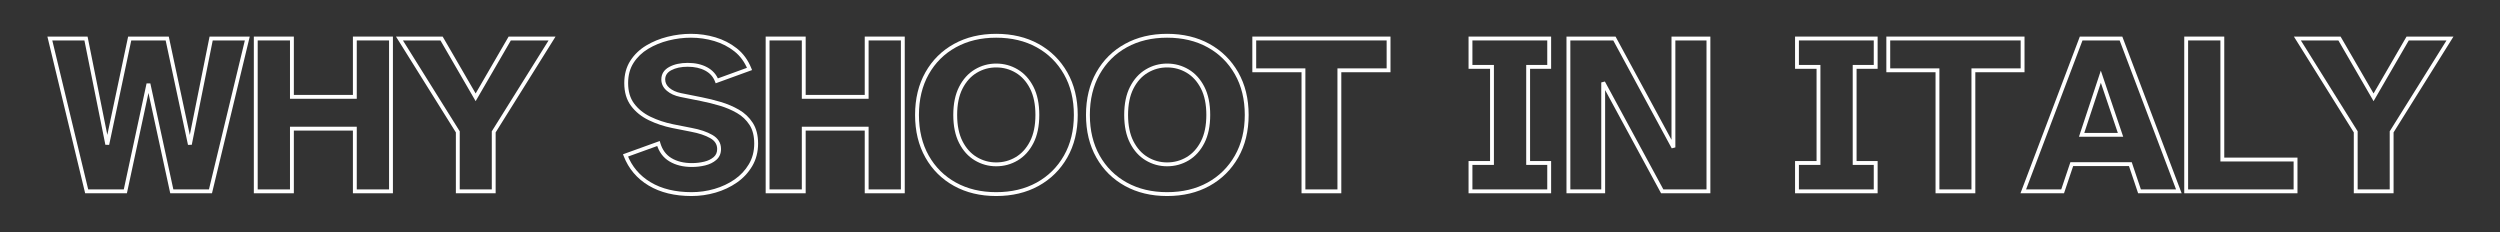
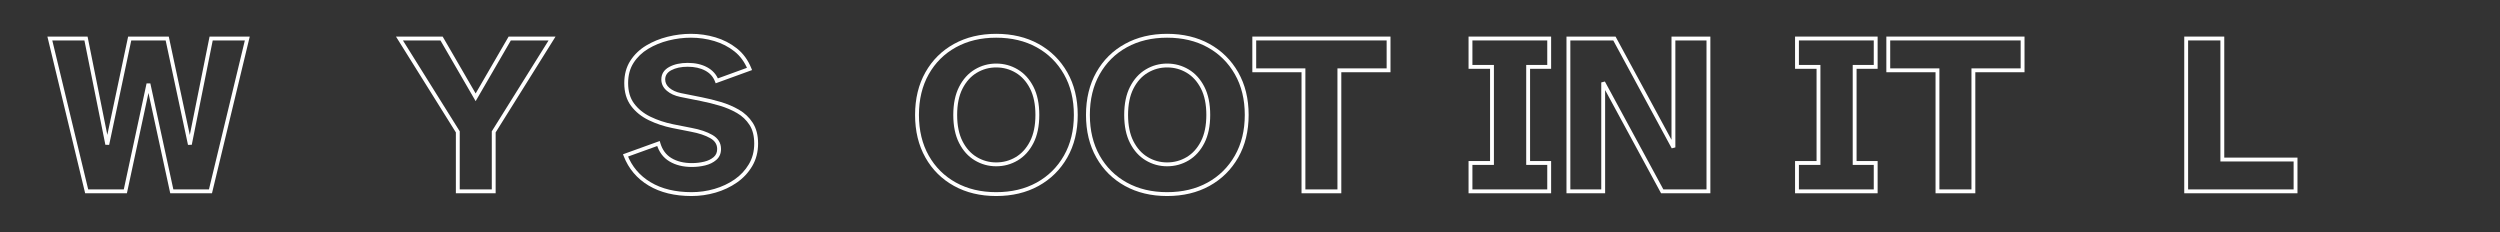
<svg xmlns="http://www.w3.org/2000/svg" width="4925" zoomAndPan="magnify" viewBox="0 0 3693.75 343.5" height="458" preserveAspectRatio="xMidYMid meet" version="1.0">
  <rect x="0" y="0" width="3693.75" height="343.5" fill="#333333" stroke="none" />
  <defs>
    <g />
  </defs>
  <g fill="#ffffff" fill-opacity="1">
    <g transform="translate(70.259, 282.713)">
      <g>
        <path d="M 55.035 0.668 L -0.242 -228.676 L 59.129 -228.676 L 91.031 -69.863 L 88.234 -69.301 L 85.441 -69.891 L 119.051 -228.676 L 179.109 -228.676 L 213.062 -69.898 L 210.273 -69.301 L 207.477 -69.863 L 239.375 -228.676 L 298.746 -228.676 L 242.945 2.852 L 181.266 2.852 L 146.297 -158.281 L 149.082 -158.887 L 151.871 -158.289 L 117.246 2.852 L 55.562 2.852 Z M 60.582 -0.668 L 57.809 0 L 57.809 -2.852 L 114.941 -2.852 L 114.941 0 L 112.152 -0.598 L 146.293 -159.488 L 151.871 -159.492 L 186.352 -0.605 L 183.566 0 L 183.566 -2.852 L 240.695 -2.852 L 240.695 0 L 237.926 -0.668 L 292.352 -226.492 L 295.125 -225.824 L 295.125 -222.969 L 241.711 -222.969 L 241.711 -225.824 L 244.508 -225.262 L 213.07 -68.738 L 207.484 -68.707 L 174.016 -225.227 L 176.805 -225.824 L 176.805 -222.969 L 121.363 -222.969 L 121.363 -225.824 L 124.152 -225.23 L 91.023 -68.711 L 85.438 -68.738 L 53.996 -225.262 L 56.793 -225.824 L 56.793 -222.969 L 3.379 -222.969 L 3.379 -225.824 L 6.152 -226.492 Z M 60.582 -0.668 " />
      </g>
    </g>
  </g>
  <g fill="#ffffff" fill-opacity="1">
    <g transform="translate(363.017, 282.713)">
      <g>
-         <path d="M 12.023 0 L 12.023 -228.676 L 71.141 -228.676 L 71.141 -139.617 L 68.289 -139.617 L 68.289 -142.469 L 161.254 -142.469 L 161.254 -139.617 L 158.402 -139.617 L 158.402 -228.676 L 217.52 -228.676 L 217.52 2.852 L 158.402 2.852 L 158.402 -92.629 L 161.254 -92.629 L 161.254 -89.777 L 68.289 -89.777 L 68.289 -92.629 L 71.141 -92.629 L 71.141 2.852 L 12.023 2.852 Z M 17.727 0 L 14.875 0 L 14.875 -2.852 L 68.289 -2.852 L 68.289 0 L 65.434 0 L 65.434 -95.48 L 164.105 -95.48 L 164.105 0 L 161.254 0 L 161.254 -2.852 L 214.668 -2.852 L 214.668 0 L 211.812 0 L 211.812 -225.824 L 214.668 -225.824 L 214.668 -222.969 L 161.254 -222.969 L 161.254 -225.824 L 164.105 -225.824 L 164.105 -136.766 L 65.434 -136.766 L 65.434 -225.824 L 68.289 -225.824 L 68.289 -222.969 L 14.875 -222.969 L 14.875 -225.824 L 17.727 -225.824 Z M 17.727 0 " />
-       </g>
+         </g>
    </g>
  </g>
  <g fill="#ffffff" fill-opacity="1">
    <g transform="translate(586.811, 282.713)">
      <g>
        <path d="M 86.734 0 L 86.734 -87.895 L 89.586 -87.895 L 87.168 -86.383 L -1.766 -228.676 L 67.227 -228.676 L 118.422 -140.371 L 115.953 -138.941 L 113.484 -140.371 L 164.68 -228.676 L 234.012 -228.676 L 145.078 -86.383 L 142.66 -87.895 L 145.512 -87.895 L 145.512 2.852 L 86.734 2.852 Z M 92.438 0 L 89.586 0 L 89.586 -2.852 L 142.66 -2.852 L 142.66 0 L 139.809 0 L 139.809 -88.715 L 226.445 -227.336 L 228.863 -225.824 L 228.863 -222.969 L 166.324 -222.969 L 166.324 -225.824 L 168.793 -224.391 L 115.953 -133.254 L 63.117 -224.391 L 65.582 -225.824 L 65.582 -222.969 L 3.379 -222.969 L 3.379 -225.824 L 5.801 -227.336 L 92.438 -88.715 Z M 92.438 0 " />
      </g>
    </g>
  </g>
  <g fill="#ffffff" fill-opacity="1">
    <g transform="translate(813.309, 282.713)">
      <g />
    </g>
  </g>
  <g fill="#ffffff" fill-opacity="1">
    <g transform="translate(915.74, 282.713)">
      <g>
        <path d="M 106.148 6.91 C 81.059 6.91 59.895 1.762 42.652 -8.539 C 25.301 -18.902 13.016 -33.406 5.793 -52.043 L 4.738 -54.766 L 59.02 -74.367 L 59.871 -71.453 C 62.816 -61.352 68.309 -53.902 76.344 -49.102 C 84.57 -44.188 94.617 -41.73 106.488 -41.73 C 112.797 -41.73 118.887 -42.434 124.75 -43.848 C 130.391 -45.203 135.062 -47.48 138.77 -50.672 C 142.168 -53.598 143.863 -57.555 143.863 -62.539 C 143.863 -69.328 140.512 -74.645 133.805 -78.492 C 126.422 -82.723 116.805 -85.938 104.953 -88.133 L 77.539 -93.547 C 65.125 -96.078 53.57 -99.93 42.875 -105.105 C 31.977 -110.375 23.234 -117.426 16.645 -126.25 C 9.957 -135.207 6.613 -146.422 6.613 -159.902 C 6.613 -172.629 9.582 -183.621 15.516 -192.879 C 21.391 -202.043 29.191 -209.555 38.926 -215.418 C 48.523 -221.199 59.094 -225.535 70.637 -228.422 C 82.133 -231.293 93.633 -232.73 105.137 -232.73 C 117.582 -232.73 129.629 -231.004 141.273 -227.543 C 153.004 -224.059 163.52 -218.652 172.82 -211.328 C 182.234 -203.918 189.402 -194.117 194.324 -181.93 L 195.43 -179.191 L 141.676 -159.641 L 140.672 -162.262 C 137.996 -169.266 133.191 -174.625 126.266 -178.348 C 119.137 -182.18 110.516 -184.094 100.402 -184.094 C 90.516 -184.094 82.348 -182.348 75.898 -178.859 C 70.023 -175.68 67.082 -171.164 67.082 -165.309 C 67.082 -160.551 69.117 -156.426 73.188 -152.941 C 77.547 -149.203 83.316 -146.594 90.5 -145.117 L 120.906 -139.035 C 130.23 -137.215 139.668 -134.883 149.223 -132.043 C 158.902 -129.16 167.84 -125.352 176.035 -120.621 C 184.43 -115.773 191.234 -109.324 196.441 -101.277 C 201.703 -93.141 204.336 -82.934 204.336 -70.652 C 204.336 -58.191 201.441 -47.059 195.656 -37.258 C 189.922 -27.543 182.32 -19.414 172.848 -12.867 C 163.465 -6.379 152.992 -1.461 141.426 1.895 C 129.898 5.238 118.141 6.91 106.148 6.91 Z M 106.148 1.203 C 117.598 1.203 128.828 -0.391 139.836 -3.586 C 150.809 -6.766 160.73 -11.426 169.605 -17.559 C 178.387 -23.633 185.434 -31.164 190.742 -40.156 C 196 -49.062 198.629 -59.23 198.629 -70.652 C 198.629 -81.812 196.305 -90.988 191.652 -98.176 C 186.941 -105.457 180.785 -111.289 173.18 -115.68 C 165.375 -120.188 156.844 -123.82 147.594 -126.574 C 138.215 -129.363 128.949 -131.652 119.789 -133.441 L 89.348 -139.527 C 81.203 -141.207 74.578 -144.23 69.473 -148.609 C 64.078 -153.234 61.379 -158.801 61.379 -165.309 C 61.379 -173.43 65.312 -179.617 73.184 -183.875 C 80.48 -187.824 89.555 -189.797 100.402 -189.797 C 111.473 -189.797 120.996 -187.656 128.969 -183.375 C 137.141 -178.98 142.816 -172.625 146 -164.301 L 143.336 -163.281 L 142.363 -165.961 L 190.703 -183.543 L 191.68 -180.859 L 189.035 -179.793 C 184.492 -191.043 177.91 -200.062 169.293 -206.848 C 160.562 -213.723 150.684 -218.797 139.652 -222.074 C 128.535 -225.375 117.031 -227.027 105.137 -227.027 C 94.102 -227.027 83.062 -225.648 72.023 -222.887 C 61.031 -220.137 50.98 -216.02 41.871 -210.531 C 32.898 -205.129 25.715 -198.219 20.32 -189.801 C 14.984 -181.48 12.316 -171.516 12.316 -159.902 C 12.316 -147.688 15.285 -137.605 21.219 -129.66 C 27.25 -121.582 35.297 -115.109 45.359 -110.238 C 55.625 -105.273 66.719 -101.574 78.645 -99.145 L 105.992 -93.742 C 118.48 -91.43 128.699 -87.996 136.641 -83.438 C 145.262 -78.496 149.57 -71.531 149.57 -62.539 C 149.57 -55.809 147.211 -50.41 142.492 -46.352 C 138.09 -42.555 132.621 -39.875 126.086 -38.301 C 119.781 -36.781 113.25 -36.023 106.488 -36.023 C 93.566 -36.023 82.543 -38.75 73.418 -44.203 C 64.098 -49.77 57.758 -58.32 54.395 -69.855 L 57.133 -70.652 L 58.102 -67.973 L 9.422 -50.391 L 8.453 -53.074 L 11.109 -54.105 C 17.859 -36.688 29.352 -23.129 45.578 -13.438 C 61.918 -3.676 82.109 1.203 106.148 1.203 Z M 106.148 1.203 " />
      </g>
    </g>
  </g>
  <g fill="#ffffff" fill-opacity="1">
    <g transform="translate(1119.251, 282.713)">
      <g>
-         <path d="M 12.023 0 L 12.023 -228.676 L 71.141 -228.676 L 71.141 -139.617 L 68.289 -139.617 L 68.289 -142.469 L 161.254 -142.469 L 161.254 -139.617 L 158.402 -139.617 L 158.402 -228.676 L 217.52 -228.676 L 217.52 2.852 L 158.402 2.852 L 158.402 -92.629 L 161.254 -92.629 L 161.254 -89.777 L 68.289 -89.777 L 68.289 -92.629 L 71.141 -92.629 L 71.141 2.852 L 12.023 2.852 Z M 17.727 0 L 14.875 0 L 14.875 -2.852 L 68.289 -2.852 L 68.289 0 L 65.434 0 L 65.434 -95.48 L 164.105 -95.48 L 164.105 0 L 161.254 0 L 161.254 -2.852 L 214.668 -2.852 L 214.668 0 L 211.812 0 L 211.812 -225.824 L 214.668 -225.824 L 214.668 -222.969 L 161.254 -222.969 L 161.254 -225.824 L 164.105 -225.824 L 164.105 -136.766 L 65.434 -136.766 L 65.434 -225.824 L 68.289 -225.824 L 68.289 -222.969 L 14.875 -222.969 L 14.875 -225.824 L 17.727 -225.824 Z M 17.727 0 " />
-       </g>
+         </g>
    </g>
  </g>
  <g fill="#ffffff" fill-opacity="1">
    <g transform="translate(1343.044, 282.713)">
      <g>
        <path d="M 128.801 6.91 C 105.324 6.91 84.582 1.945 66.574 -7.98 C 48.52 -17.934 34.402 -31.934 24.223 -49.984 C 14.059 -67.996 8.98 -88.973 8.98 -112.91 C 8.98 -136.848 14.059 -157.824 24.223 -175.84 C 34.402 -193.887 48.52 -207.891 66.574 -217.84 C 84.582 -227.77 105.324 -232.73 128.801 -232.73 C 152.504 -232.73 173.359 -227.77 191.367 -217.84 C 209.414 -207.891 223.586 -193.895 233.879 -175.852 C 244.156 -157.836 249.297 -136.855 249.297 -112.91 C 249.297 -88.969 244.156 -67.988 233.879 -49.973 C 223.586 -31.926 209.414 -17.93 191.367 -7.98 C 173.359 1.945 152.504 6.91 128.801 6.91 Z M 128.801 1.203 C 151.523 1.203 171.461 -3.523 188.613 -12.977 C 205.723 -22.41 219.16 -35.684 228.922 -52.797 C 238.703 -69.938 243.594 -89.977 243.594 -112.91 C 243.594 -135.848 238.703 -155.883 228.922 -173.023 C 219.16 -190.141 205.723 -203.414 188.613 -212.844 C 171.461 -222.301 151.523 -227.027 128.801 -227.027 C 106.301 -227.027 86.477 -222.301 69.328 -212.844 C 52.219 -203.414 38.844 -190.145 29.191 -173.035 C 19.52 -155.891 14.684 -135.852 14.684 -112.91 C 14.684 -89.973 19.52 -69.93 29.191 -52.785 C 38.844 -35.676 52.219 -22.406 69.328 -12.977 C 86.477 -3.523 106.301 1.203 128.801 1.203 Z M 128.801 -42.742 C 139.32 -42.742 148.973 -45.371 157.762 -50.621 C 166.531 -55.863 173.555 -63.648 178.828 -73.98 C 184.141 -84.391 186.797 -97.367 186.797 -112.91 C 186.797 -128.457 184.141 -141.434 178.828 -151.844 C 173.555 -162.176 166.531 -169.961 157.762 -175.199 C 148.973 -180.453 139.32 -183.078 128.801 -183.078 C 118.508 -183.078 108.965 -180.453 100.176 -175.199 C 91.406 -169.961 84.383 -162.176 79.109 -151.844 C 73.797 -141.434 71.141 -128.457 71.141 -112.91 C 71.141 -97.367 73.797 -84.391 79.109 -73.98 C 84.383 -63.648 91.406 -55.863 100.176 -50.621 C 108.965 -45.371 118.508 -42.742 128.801 -42.742 Z M 128.801 -37.039 C 117.457 -37.039 106.941 -39.934 97.25 -45.727 C 87.539 -51.527 79.801 -60.082 74.031 -71.387 C 68.301 -82.609 65.434 -96.453 65.434 -112.91 C 65.434 -129.371 68.301 -143.211 74.031 -154.438 C 79.801 -165.742 87.539 -174.297 97.25 -180.098 C 106.941 -185.891 117.457 -188.785 128.801 -188.785 C 140.367 -188.785 150.996 -185.891 160.688 -180.098 C 170.398 -174.297 178.137 -165.742 183.91 -154.438 C 189.637 -143.211 192.504 -129.371 192.504 -112.91 C 192.504 -96.453 189.637 -82.609 183.91 -71.387 C 178.137 -60.082 170.398 -51.527 160.688 -45.727 C 150.996 -39.934 140.367 -37.039 128.801 -37.039 Z M 128.801 -37.039 " />
      </g>
    </g>
  </g>
  <g fill="#ffffff" fill-opacity="1">
    <g transform="translate(1595.573, 282.713)">
      <g>
        <path d="M 128.801 6.91 C 105.324 6.91 84.582 1.945 66.574 -7.98 C 48.52 -17.934 34.402 -31.934 24.223 -49.984 C 14.059 -67.996 8.98 -88.973 8.98 -112.91 C 8.98 -136.848 14.059 -157.824 24.223 -175.84 C 34.402 -193.887 48.52 -207.891 66.574 -217.84 C 84.582 -227.77 105.324 -232.73 128.801 -232.73 C 152.504 -232.73 173.359 -227.77 191.367 -217.84 C 209.414 -207.891 223.586 -193.895 233.879 -175.852 C 244.156 -157.836 249.297 -136.855 249.297 -112.91 C 249.297 -88.969 244.156 -67.988 233.879 -49.973 C 223.586 -31.926 209.414 -17.93 191.367 -7.98 C 173.359 1.945 152.504 6.91 128.801 6.91 Z M 128.801 1.203 C 151.523 1.203 171.461 -3.523 188.613 -12.977 C 205.723 -22.41 219.16 -35.684 228.922 -52.797 C 238.703 -69.938 243.594 -89.977 243.594 -112.91 C 243.594 -135.848 238.703 -155.883 228.922 -173.023 C 219.16 -190.141 205.723 -203.414 188.613 -212.844 C 171.461 -222.301 151.523 -227.027 128.801 -227.027 C 106.301 -227.027 86.477 -222.301 69.328 -212.844 C 52.219 -203.414 38.844 -190.145 29.191 -173.035 C 19.52 -155.891 14.684 -135.852 14.684 -112.91 C 14.684 -89.973 19.52 -69.93 29.191 -52.785 C 38.844 -35.676 52.219 -22.406 69.328 -12.977 C 86.477 -3.523 106.301 1.203 128.801 1.203 Z M 128.801 -42.742 C 139.32 -42.742 148.973 -45.371 157.762 -50.621 C 166.531 -55.863 173.555 -63.648 178.828 -73.98 C 184.141 -84.391 186.797 -97.367 186.797 -112.91 C 186.797 -128.457 184.141 -141.434 178.828 -151.844 C 173.555 -162.176 166.531 -169.961 157.762 -175.199 C 148.973 -180.453 139.32 -183.078 128.801 -183.078 C 118.508 -183.078 108.965 -180.453 100.176 -175.199 C 91.406 -169.961 84.383 -162.176 79.109 -151.844 C 73.797 -141.434 71.141 -128.457 71.141 -112.91 C 71.141 -97.367 73.797 -84.391 79.109 -73.98 C 84.383 -63.648 91.406 -55.863 100.176 -50.621 C 108.965 -45.371 118.508 -42.742 128.801 -42.742 Z M 128.801 -37.039 C 117.457 -37.039 106.941 -39.934 97.25 -45.727 C 87.539 -51.527 79.801 -60.082 74.031 -71.387 C 68.301 -82.609 65.434 -96.453 65.434 -112.91 C 65.434 -129.371 68.301 -143.211 74.031 -154.438 C 79.801 -165.742 87.539 -174.297 97.25 -180.098 C 106.941 -185.891 117.457 -188.785 128.801 -188.785 C 140.367 -188.785 150.996 -185.891 160.688 -180.098 C 170.398 -174.297 178.137 -165.742 183.91 -154.438 C 189.637 -143.211 192.504 -129.371 192.504 -112.91 C 192.504 -96.453 189.637 -82.609 183.91 -71.387 C 178.137 -60.082 170.398 -51.527 160.688 -45.727 C 150.996 -39.934 140.367 -37.039 128.801 -37.039 Z M 128.801 -37.039 " />
      </g>
    </g>
  </g>
  <g fill="#ffffff" fill-opacity="1">
    <g transform="translate(1848.102, 282.713)">
      <g>
        <path d="M 74.902 0 L 74.902 -178.832 L 77.754 -178.832 L 77.754 -175.98 L 2.219 -175.98 L 2.219 -228.676 L 206.363 -228.676 L 206.363 -175.98 L 130.828 -175.98 L 130.828 -178.832 L 133.68 -178.832 L 133.68 2.852 L 74.902 2.852 Z M 80.605 0 L 77.754 0 L 77.754 -2.852 L 130.828 -2.852 L 130.828 0 L 127.977 0 L 127.977 -181.684 L 203.512 -181.684 L 203.512 -178.832 L 200.66 -178.832 L 200.66 -225.824 L 203.512 -225.824 L 203.512 -222.969 L 5.07 -222.969 L 5.07 -225.824 L 7.922 -225.824 L 7.922 -178.832 L 5.07 -178.832 L 5.07 -181.684 L 80.605 -181.684 Z M 80.605 0 " />
      </g>
    </g>
  </g>
  <g fill="#ffffff" fill-opacity="1">
    <g transform="translate(2050.936, 282.713)">
      <g />
    </g>
  </g>
  <g fill="#ffffff" fill-opacity="1">
    <g transform="translate(2153.368, 282.713)">
      <g>
        <path d="M 16.418 0 L 16.418 -44.773 L 51.047 -44.773 L 51.047 -41.918 L 48.195 -41.918 L 48.195 -183.902 L 51.047 -183.902 L 51.047 -181.051 L 16.418 -181.051 L 16.418 -228.676 L 138.414 -228.676 L 138.414 -181.051 L 104.461 -181.051 L 104.461 -183.902 L 107.312 -183.902 L 107.312 -41.918 L 104.461 -41.918 L 104.461 -44.773 L 138.414 -44.773 L 138.414 2.852 L 16.418 2.852 Z M 22.121 0 L 19.27 0 L 19.27 -2.852 L 135.562 -2.852 L 135.562 0 L 132.707 0 L 132.707 -41.918 L 135.562 -41.918 L 135.562 -39.066 L 101.609 -39.066 L 101.609 -186.758 L 135.562 -186.758 L 135.562 -183.902 L 132.707 -183.902 L 132.707 -225.824 L 135.562 -225.824 L 135.562 -222.969 L 19.27 -222.969 L 19.27 -225.824 L 22.121 -225.824 L 22.121 -183.902 L 19.27 -183.902 L 19.27 -186.758 L 53.898 -186.758 L 53.898 -39.066 L 19.27 -39.066 L 19.27 -41.918 L 22.121 -41.918 Z M 22.121 0 " />
      </g>
    </g>
  </g>
  <g fill="#ffffff" fill-opacity="1">
    <g transform="translate(2302.451, 282.713)">
      <g>
        <path d="M 12.023 0 L 12.023 -228.676 L 84.523 -228.676 L 172.551 -66.266 L 170.043 -64.906 L 167.191 -64.906 L 167.191 -228.676 L 224.617 -228.676 L 224.617 2.852 L 151.781 2.852 L 63.75 -159.555 L 66.258 -160.914 L 69.113 -160.914 L 69.113 2.852 L 12.023 2.852 Z M 17.727 0 L 14.875 0 L 14.875 -2.852 L 66.258 -2.852 L 66.258 0 L 63.406 0 L 63.406 -160.914 L 68.766 -162.273 L 155.984 -1.359 L 153.477 0 L 153.477 -2.852 L 221.766 -2.852 L 221.766 0 L 218.914 0 L 218.914 -225.824 L 221.766 -225.824 L 221.766 -222.969 L 170.043 -222.969 L 170.043 -225.824 L 172.895 -225.824 L 172.895 -64.906 L 167.535 -63.547 L 80.316 -224.465 L 82.824 -225.824 L 82.824 -222.969 L 14.875 -222.969 L 14.875 -225.824 L 17.727 -225.824 Z M 17.727 0 " />
      </g>
    </g>
  </g>
  <g fill="#ffffff" fill-opacity="1">
    <g transform="translate(2533.344, 282.713)">
      <g />
    </g>
  </g>
  <g fill="#ffffff" fill-opacity="1">
    <g transform="translate(2635.775, 282.713)">
      <g>
        <path d="M 16.418 0 L 16.418 -44.773 L 51.047 -44.773 L 51.047 -41.918 L 48.195 -41.918 L 48.195 -183.902 L 51.047 -183.902 L 51.047 -181.051 L 16.418 -181.051 L 16.418 -228.676 L 138.414 -228.676 L 138.414 -181.051 L 104.461 -181.051 L 104.461 -183.902 L 107.312 -183.902 L 107.312 -41.918 L 104.461 -41.918 L 104.461 -44.773 L 138.414 -44.773 L 138.414 2.852 L 16.418 2.852 Z M 22.121 0 L 19.27 0 L 19.27 -2.852 L 135.562 -2.852 L 135.562 0 L 132.707 0 L 132.707 -41.918 L 135.562 -41.918 L 135.562 -39.066 L 101.609 -39.066 L 101.609 -186.758 L 135.562 -186.758 L 135.562 -183.902 L 132.707 -183.902 L 132.707 -225.824 L 135.562 -225.824 L 135.562 -222.969 L 19.27 -222.969 L 19.27 -225.824 L 22.121 -225.824 L 22.121 -183.902 L 19.27 -183.902 L 19.27 -186.758 L 53.898 -186.758 L 53.898 -39.066 L 19.27 -39.066 L 19.27 -41.918 L 22.121 -41.918 Z M 22.121 0 " />
      </g>
    </g>
  </g>
  <g fill="#ffffff" fill-opacity="1">
    <g transform="translate(2784.858, 282.713)">
      <g>
        <path d="M 74.902 0 L 74.902 -178.832 L 77.754 -178.832 L 77.754 -175.98 L 2.219 -175.98 L 2.219 -228.676 L 206.363 -228.676 L 206.363 -175.98 L 130.828 -175.98 L 130.828 -178.832 L 133.68 -178.832 L 133.68 2.852 L 74.902 2.852 Z M 80.605 0 L 77.754 0 L 77.754 -2.852 L 130.828 -2.852 L 130.828 0 L 127.977 0 L 127.977 -181.684 L 203.512 -181.684 L 203.512 -178.832 L 200.66 -178.832 L 200.66 -225.824 L 203.512 -225.824 L 203.512 -222.969 L 5.07 -222.969 L 5.07 -225.824 L 7.922 -225.824 L 7.922 -178.832 L 5.07 -178.832 L 5.07 -181.684 L 80.605 -181.684 Z M 80.605 0 " />
      </g>
    </g>
  </g>
  <g fill="#ffffff" fill-opacity="1">
    <g transform="translate(2987.693, 282.713)">
      <g>
-         <path d="M -0.977 -1.012 L 85.25 -228.676 L 148.012 -228.676 L 235.699 2.852 L 171.375 2.852 L 157.199 -39.32 L 159.902 -40.23 L 159.902 -37.375 L 73.359 -37.375 L 73.359 -40.23 L 76.062 -39.32 L 61.887 2.852 L -2.441 2.852 Z M 4.359 1.012 L 1.691 0 L 1.691 -2.852 L 59.836 -2.852 L 59.836 0 L 57.133 -0.91 L 71.309 -43.082 L 161.953 -43.082 L 176.129 -0.91 L 173.422 0 L 173.422 -2.852 L 231.57 -2.852 L 231.57 0 L 228.902 1.012 L 143.375 -224.812 L 146.043 -225.824 L 146.043 -222.969 L 87.219 -222.969 L 87.219 -225.824 L 89.887 -224.812 Z M 87.895 -86.352 L 145.363 -86.352 L 145.363 -83.5 L 142.664 -82.586 L 113.59 -168.453 L 116.293 -169.367 L 119 -168.473 L 90.602 -82.605 L 87.895 -83.5 Z M 83.949 -80.648 L 116.262 -178.355 L 149.344 -80.648 Z M 83.949 -80.648 " />
-       </g>
+         </g>
    </g>
  </g>
  <g fill="#ffffff" fill-opacity="1">
    <g transform="translate(3215.205, 282.713)">
      <g>
        <path d="M 12.023 0 L 12.023 -228.676 L 71.141 -228.676 L 71.141 -46.988 L 68.289 -46.988 L 68.289 -49.844 L 179.32 -49.844 L 179.32 2.852 L 12.023 2.852 Z M 17.727 0 L 14.875 0 L 14.875 -2.852 L 176.465 -2.852 L 176.465 0 L 173.613 0 L 173.613 -46.988 L 176.465 -46.988 L 176.465 -44.137 L 65.434 -44.137 L 65.434 -225.824 L 68.289 -225.824 L 68.289 -222.969 L 14.875 -222.969 L 14.875 -225.824 L 17.727 -225.824 Z M 17.727 0 " />
      </g>
    </g>
  </g>
  <g fill="#ffffff" fill-opacity="1">
    <g transform="translate(3390.995, 282.713)">
      <g>
-         <path d="M 86.734 0 L 86.734 -87.895 L 89.586 -87.895 L 87.168 -86.383 L -1.766 -228.676 L 67.227 -228.676 L 118.422 -140.371 L 115.953 -138.941 L 113.484 -140.371 L 164.68 -228.676 L 234.012 -228.676 L 145.078 -86.383 L 142.66 -87.895 L 145.512 -87.895 L 145.512 2.852 L 86.734 2.852 Z M 92.438 0 L 89.586 0 L 89.586 -2.852 L 142.66 -2.852 L 142.66 0 L 139.809 0 L 139.809 -88.715 L 226.445 -227.336 L 228.863 -225.824 L 228.863 -222.969 L 166.324 -222.969 L 166.324 -225.824 L 168.793 -224.391 L 115.953 -133.254 L 63.117 -224.391 L 65.582 -225.824 L 65.582 -222.969 L 3.379 -222.969 L 3.379 -225.824 L 5.801 -227.336 L 92.438 -88.715 Z M 92.438 0 " />
-       </g>
+         </g>
    </g>
  </g>
</svg>